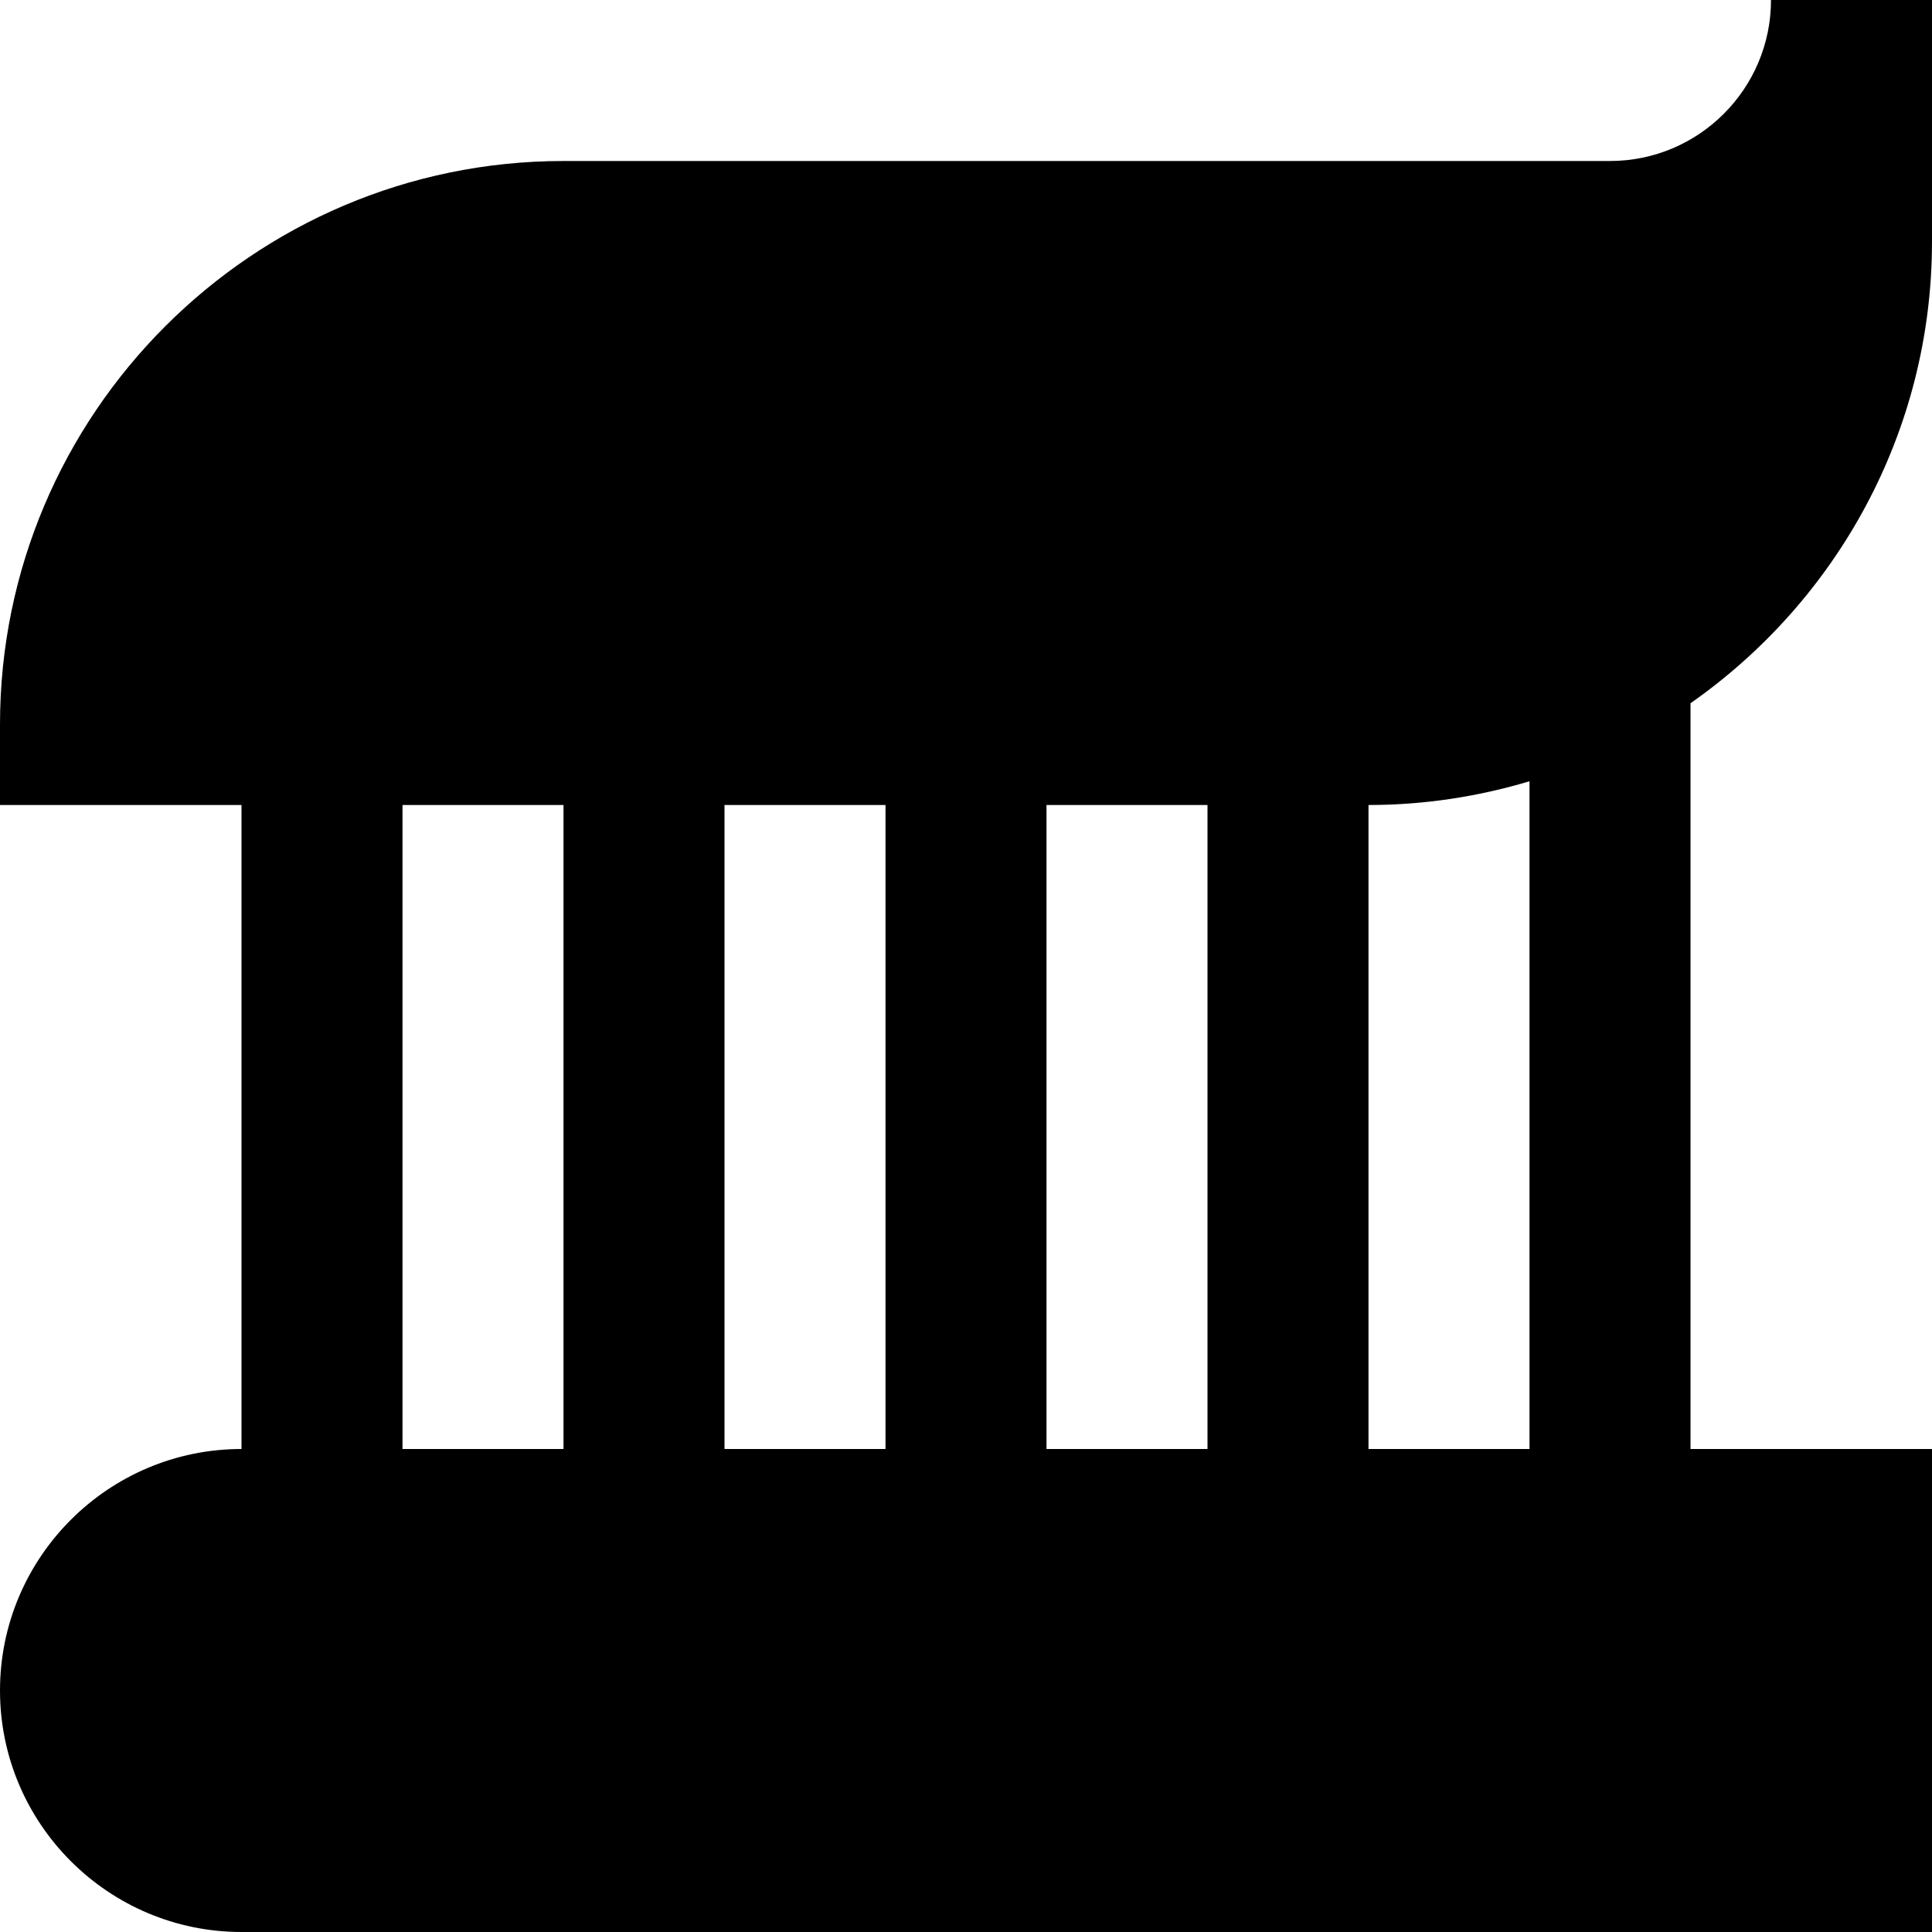
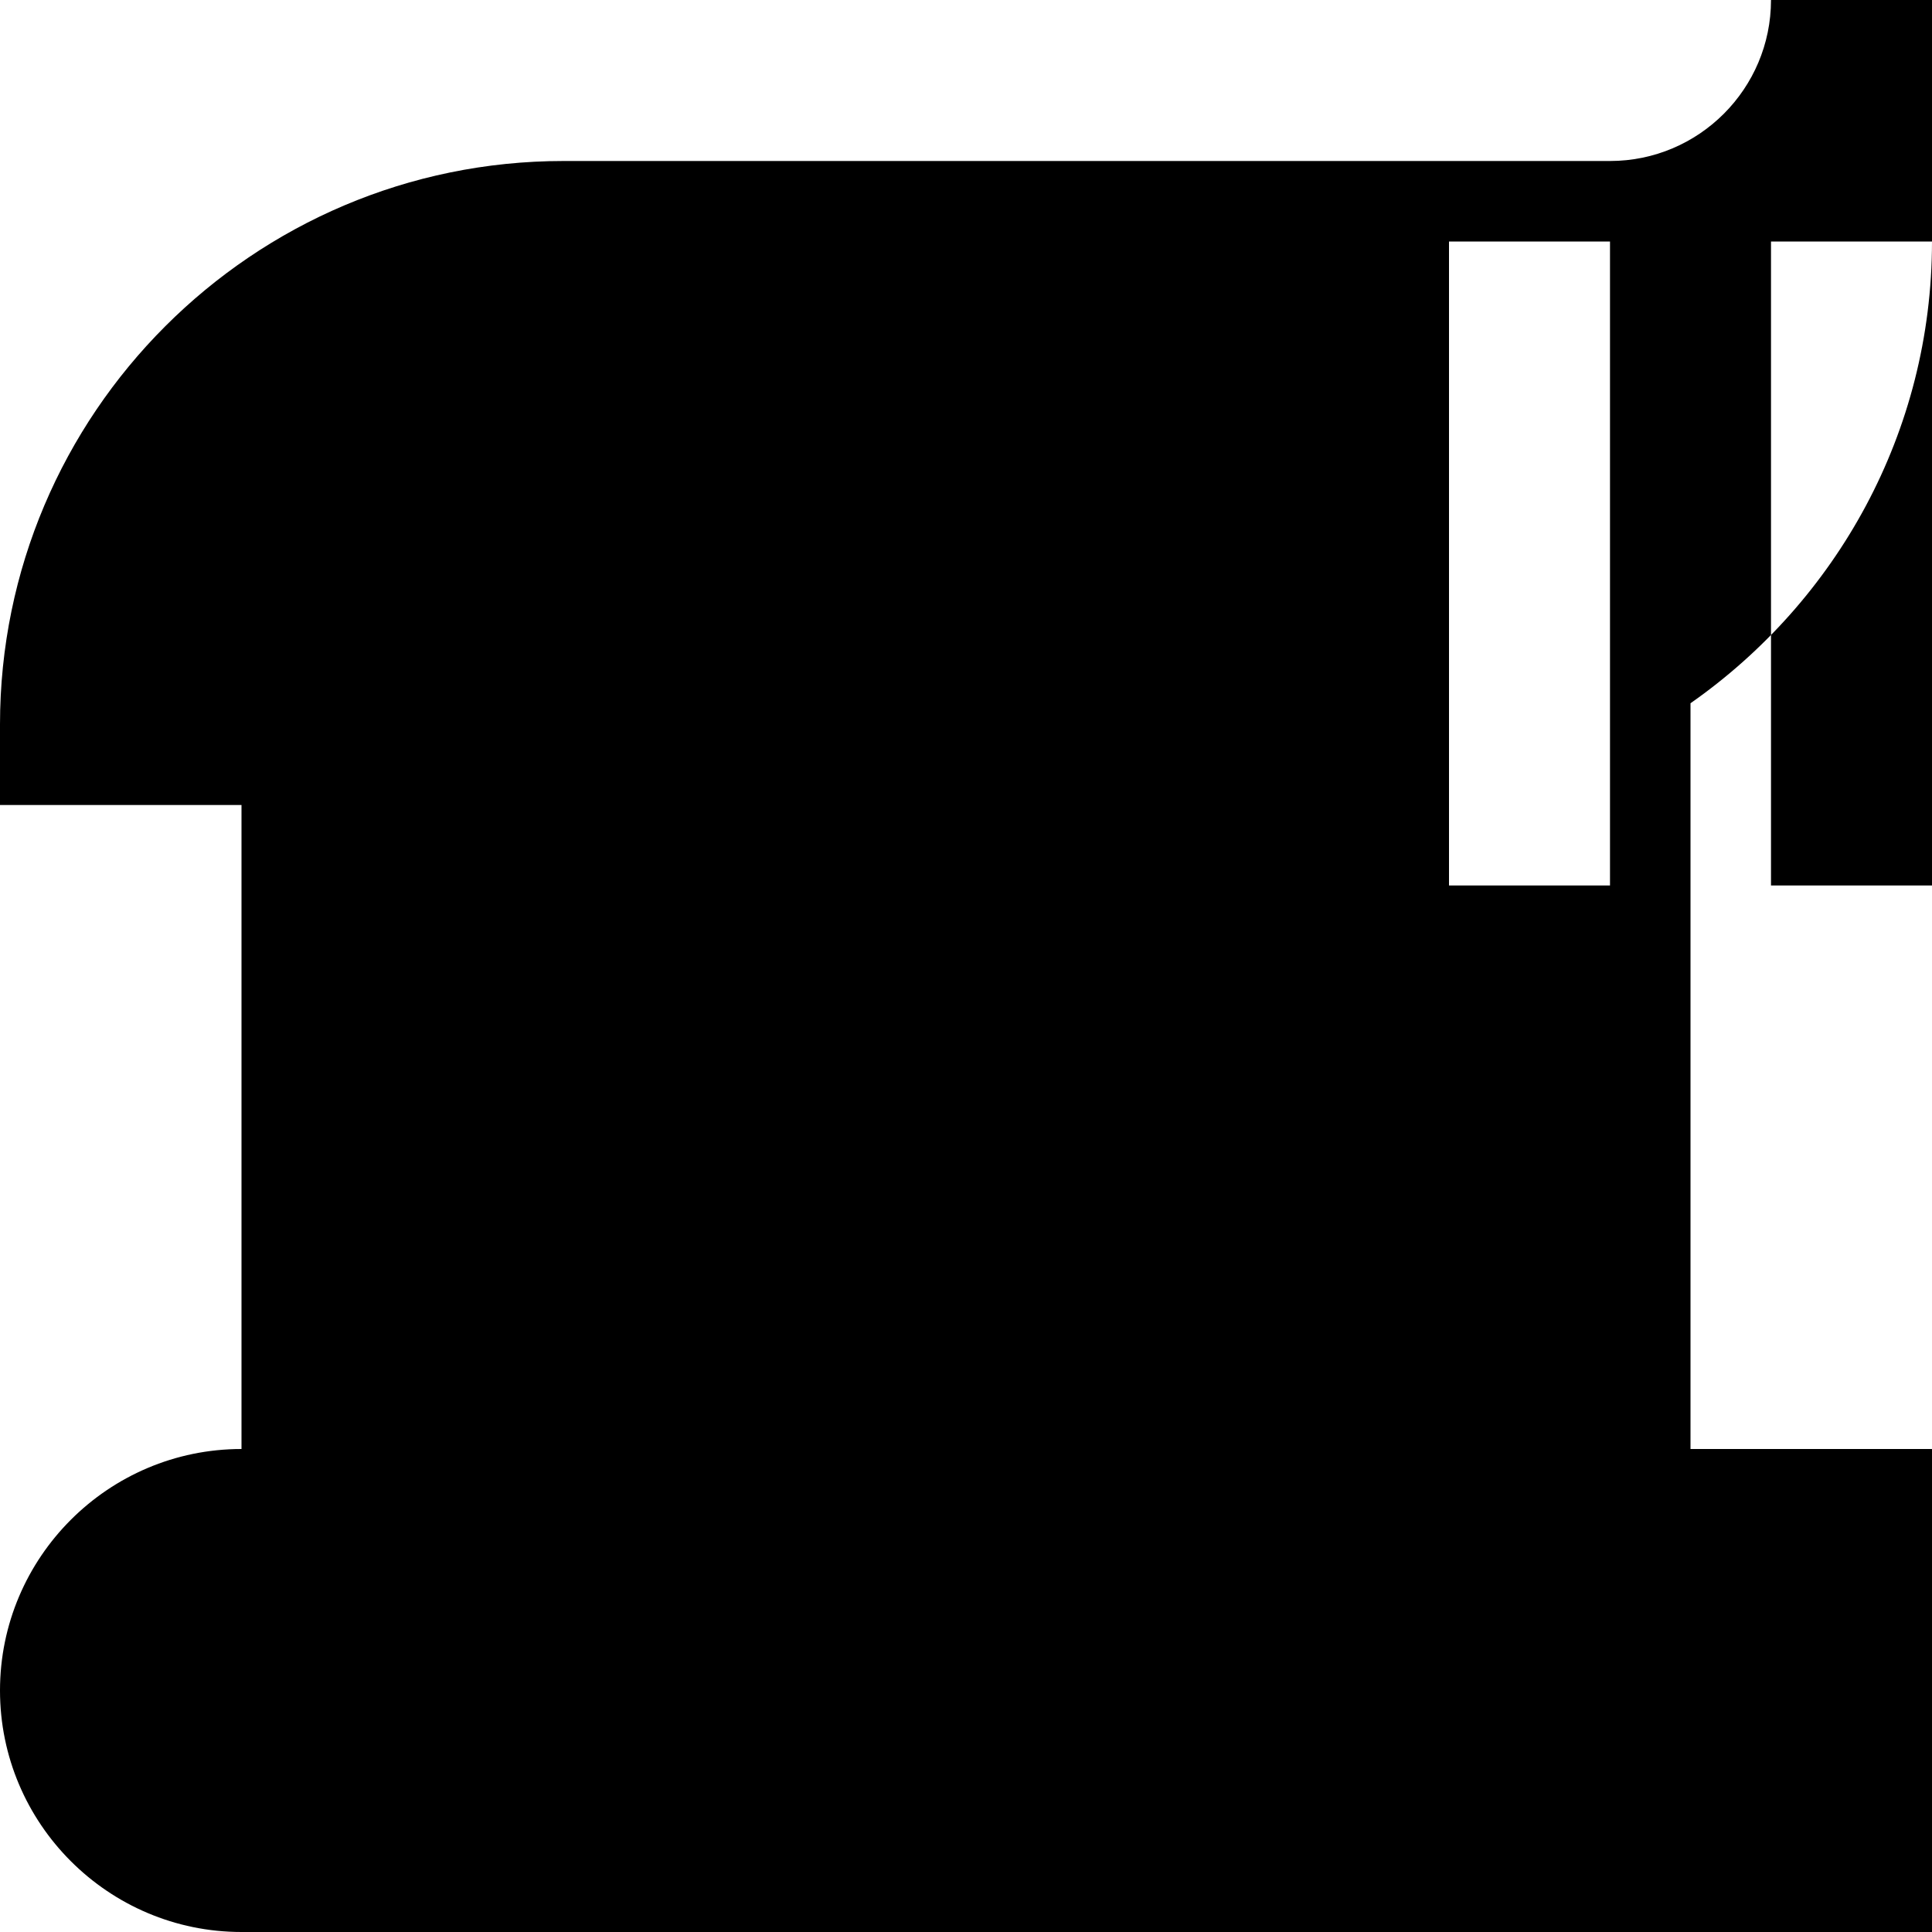
<svg xmlns="http://www.w3.org/2000/svg" id="Layer_1" data-name="Layer 1" viewBox="0 0 24 24" width="512" height="512">
-   <path d="m24,3V0h-2c0,1.103-.897,2-2,2H7C3.141,2,0,5.141,0,9v1h3v8c-1.654,0-3,1.346-3,3s1.346,3,3,3h21v-6h-3v-9.264c1.811-1.267,3-3.364,3-5.736Zm-13,7v8h-2v-8h2Zm2,0h2v8h-2v-8Zm-8,0h2v8h-2v-8Zm14,8h-2v-8c.695,0,1.366-.105,2-.295v8.295Z" />
+   <path d="m24,3V0h-2c0,1.103-.897,2-2,2H7C3.141,2,0,5.141,0,9v1h3v8c-1.654,0-3,1.346-3,3s1.346,3,3,3h21v-6h-3v-9.264c1.811-1.267,3-3.364,3-5.736Zv8h-2v-8h2Zm2,0h2v8h-2v-8Zm-8,0h2v8h-2v-8Zm14,8h-2v-8c.695,0,1.366-.105,2-.295v8.295Z" />
</svg>